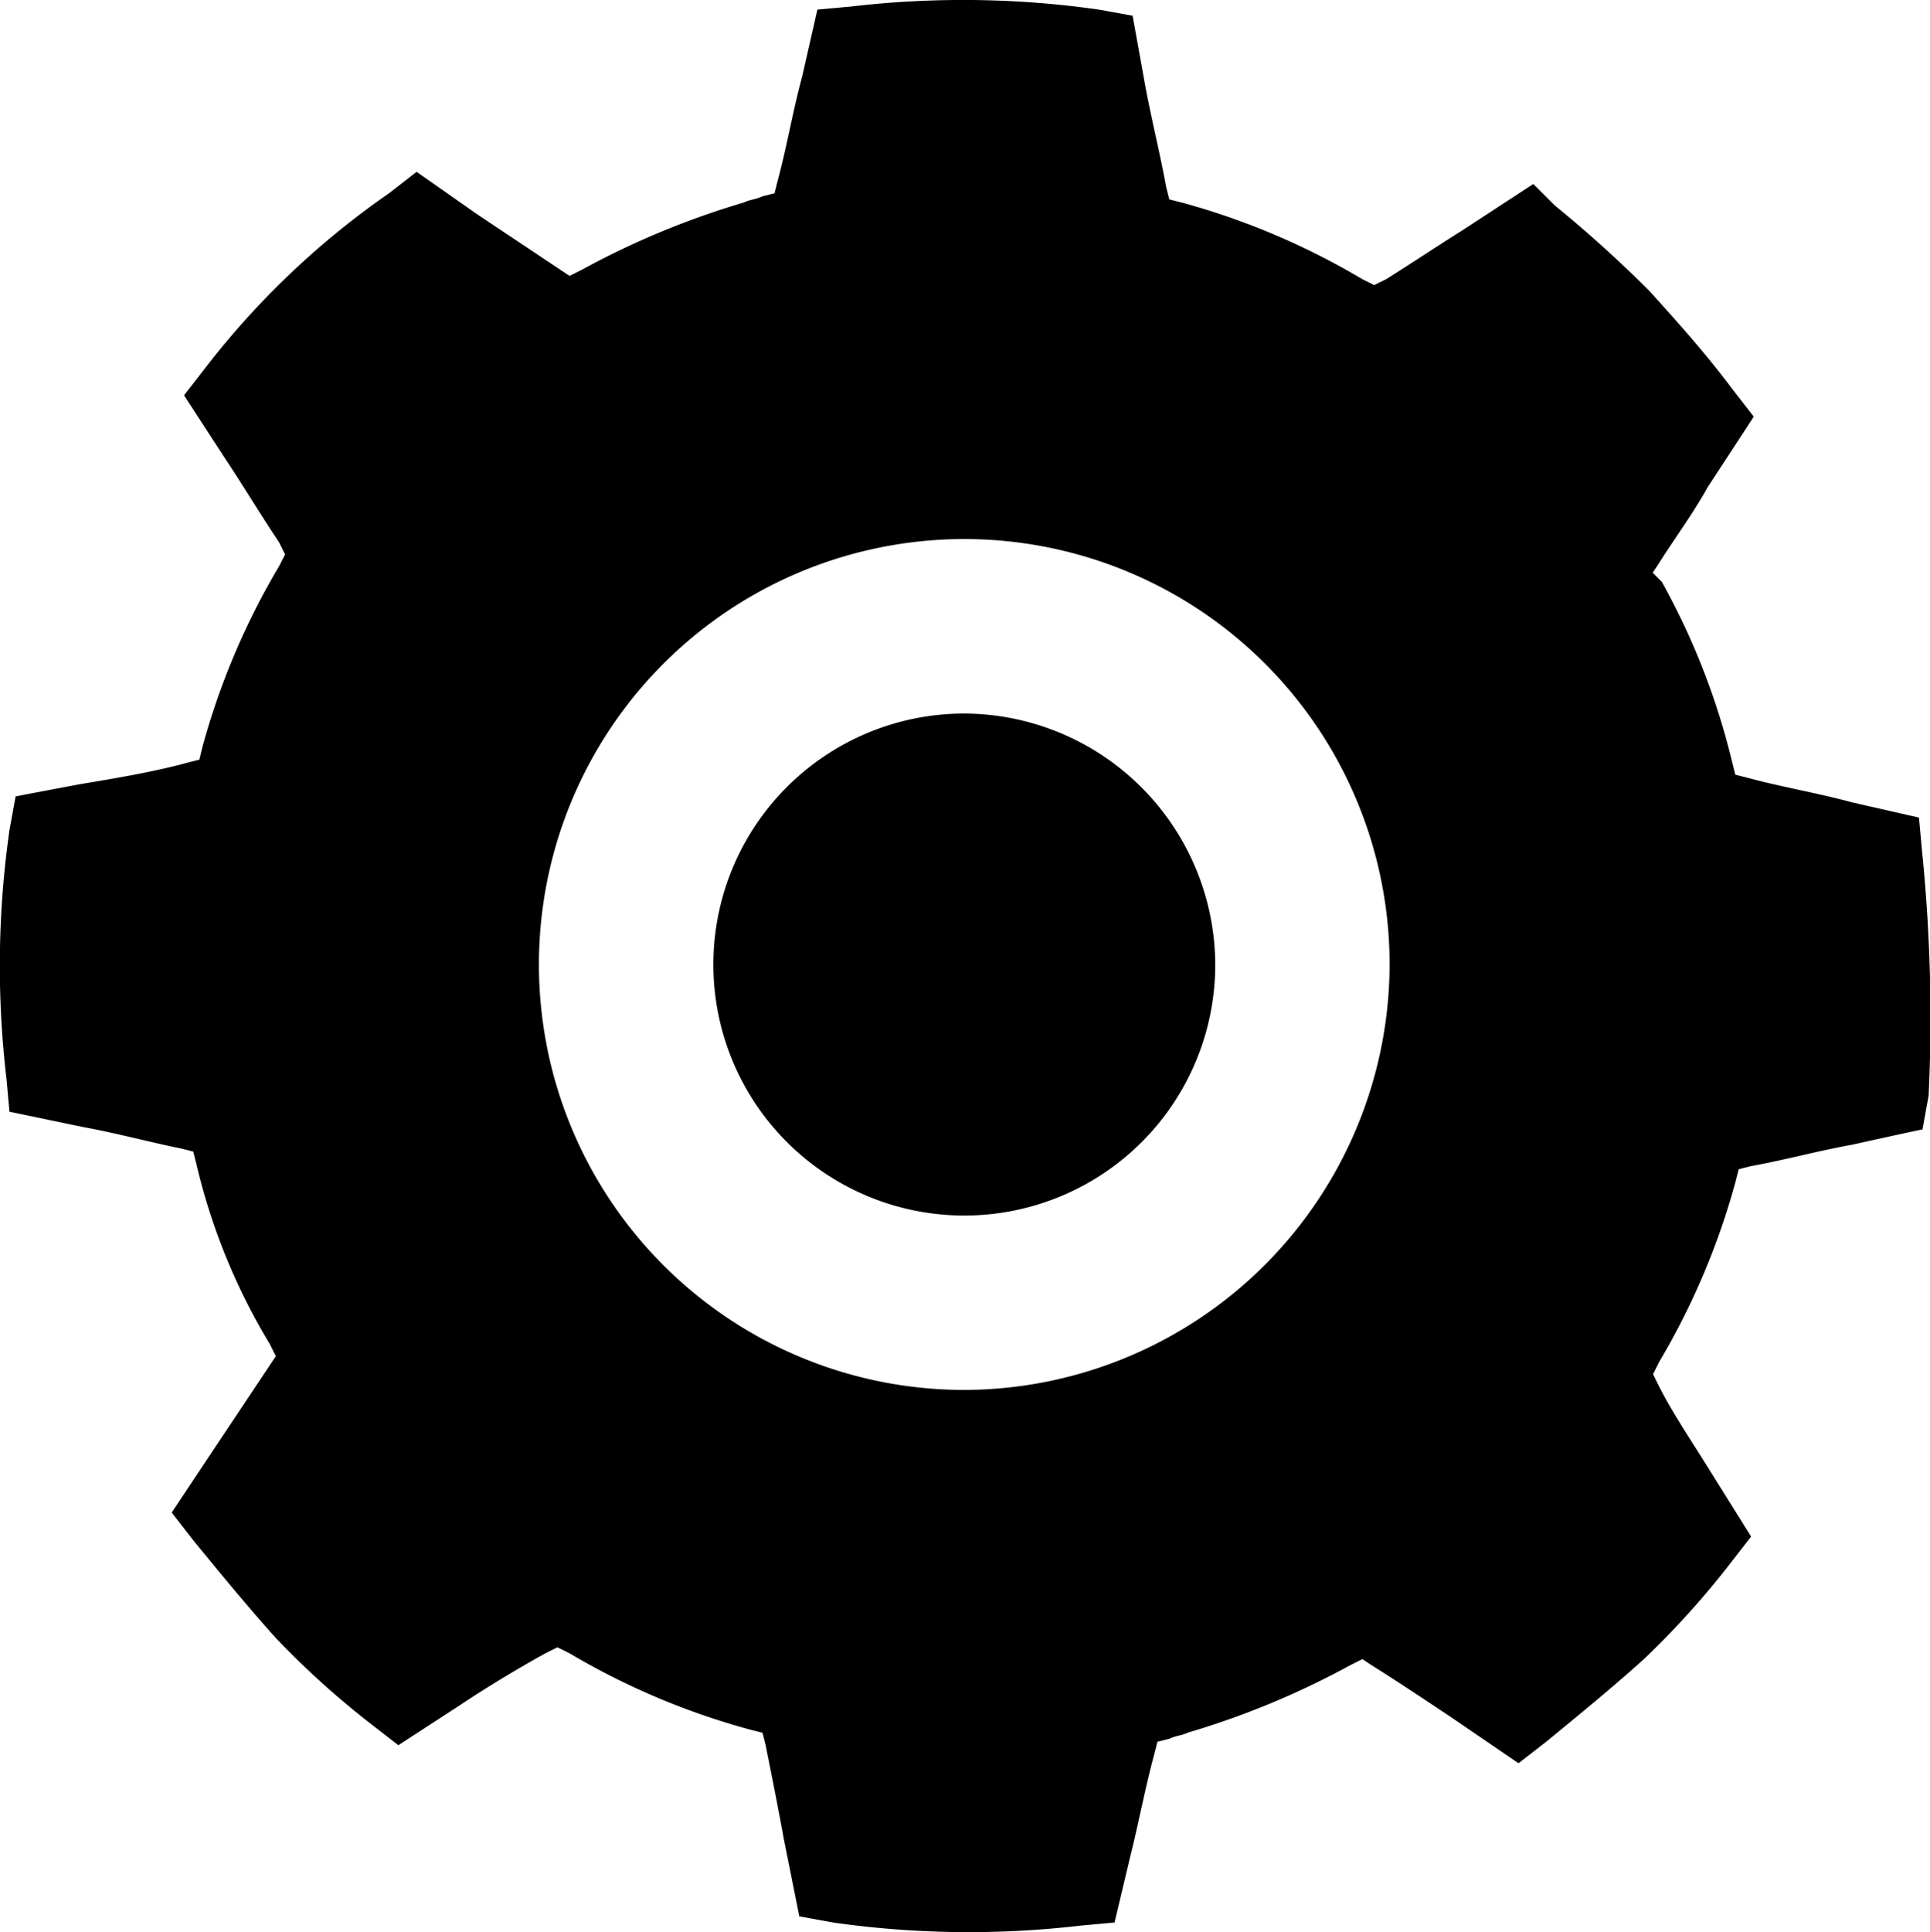
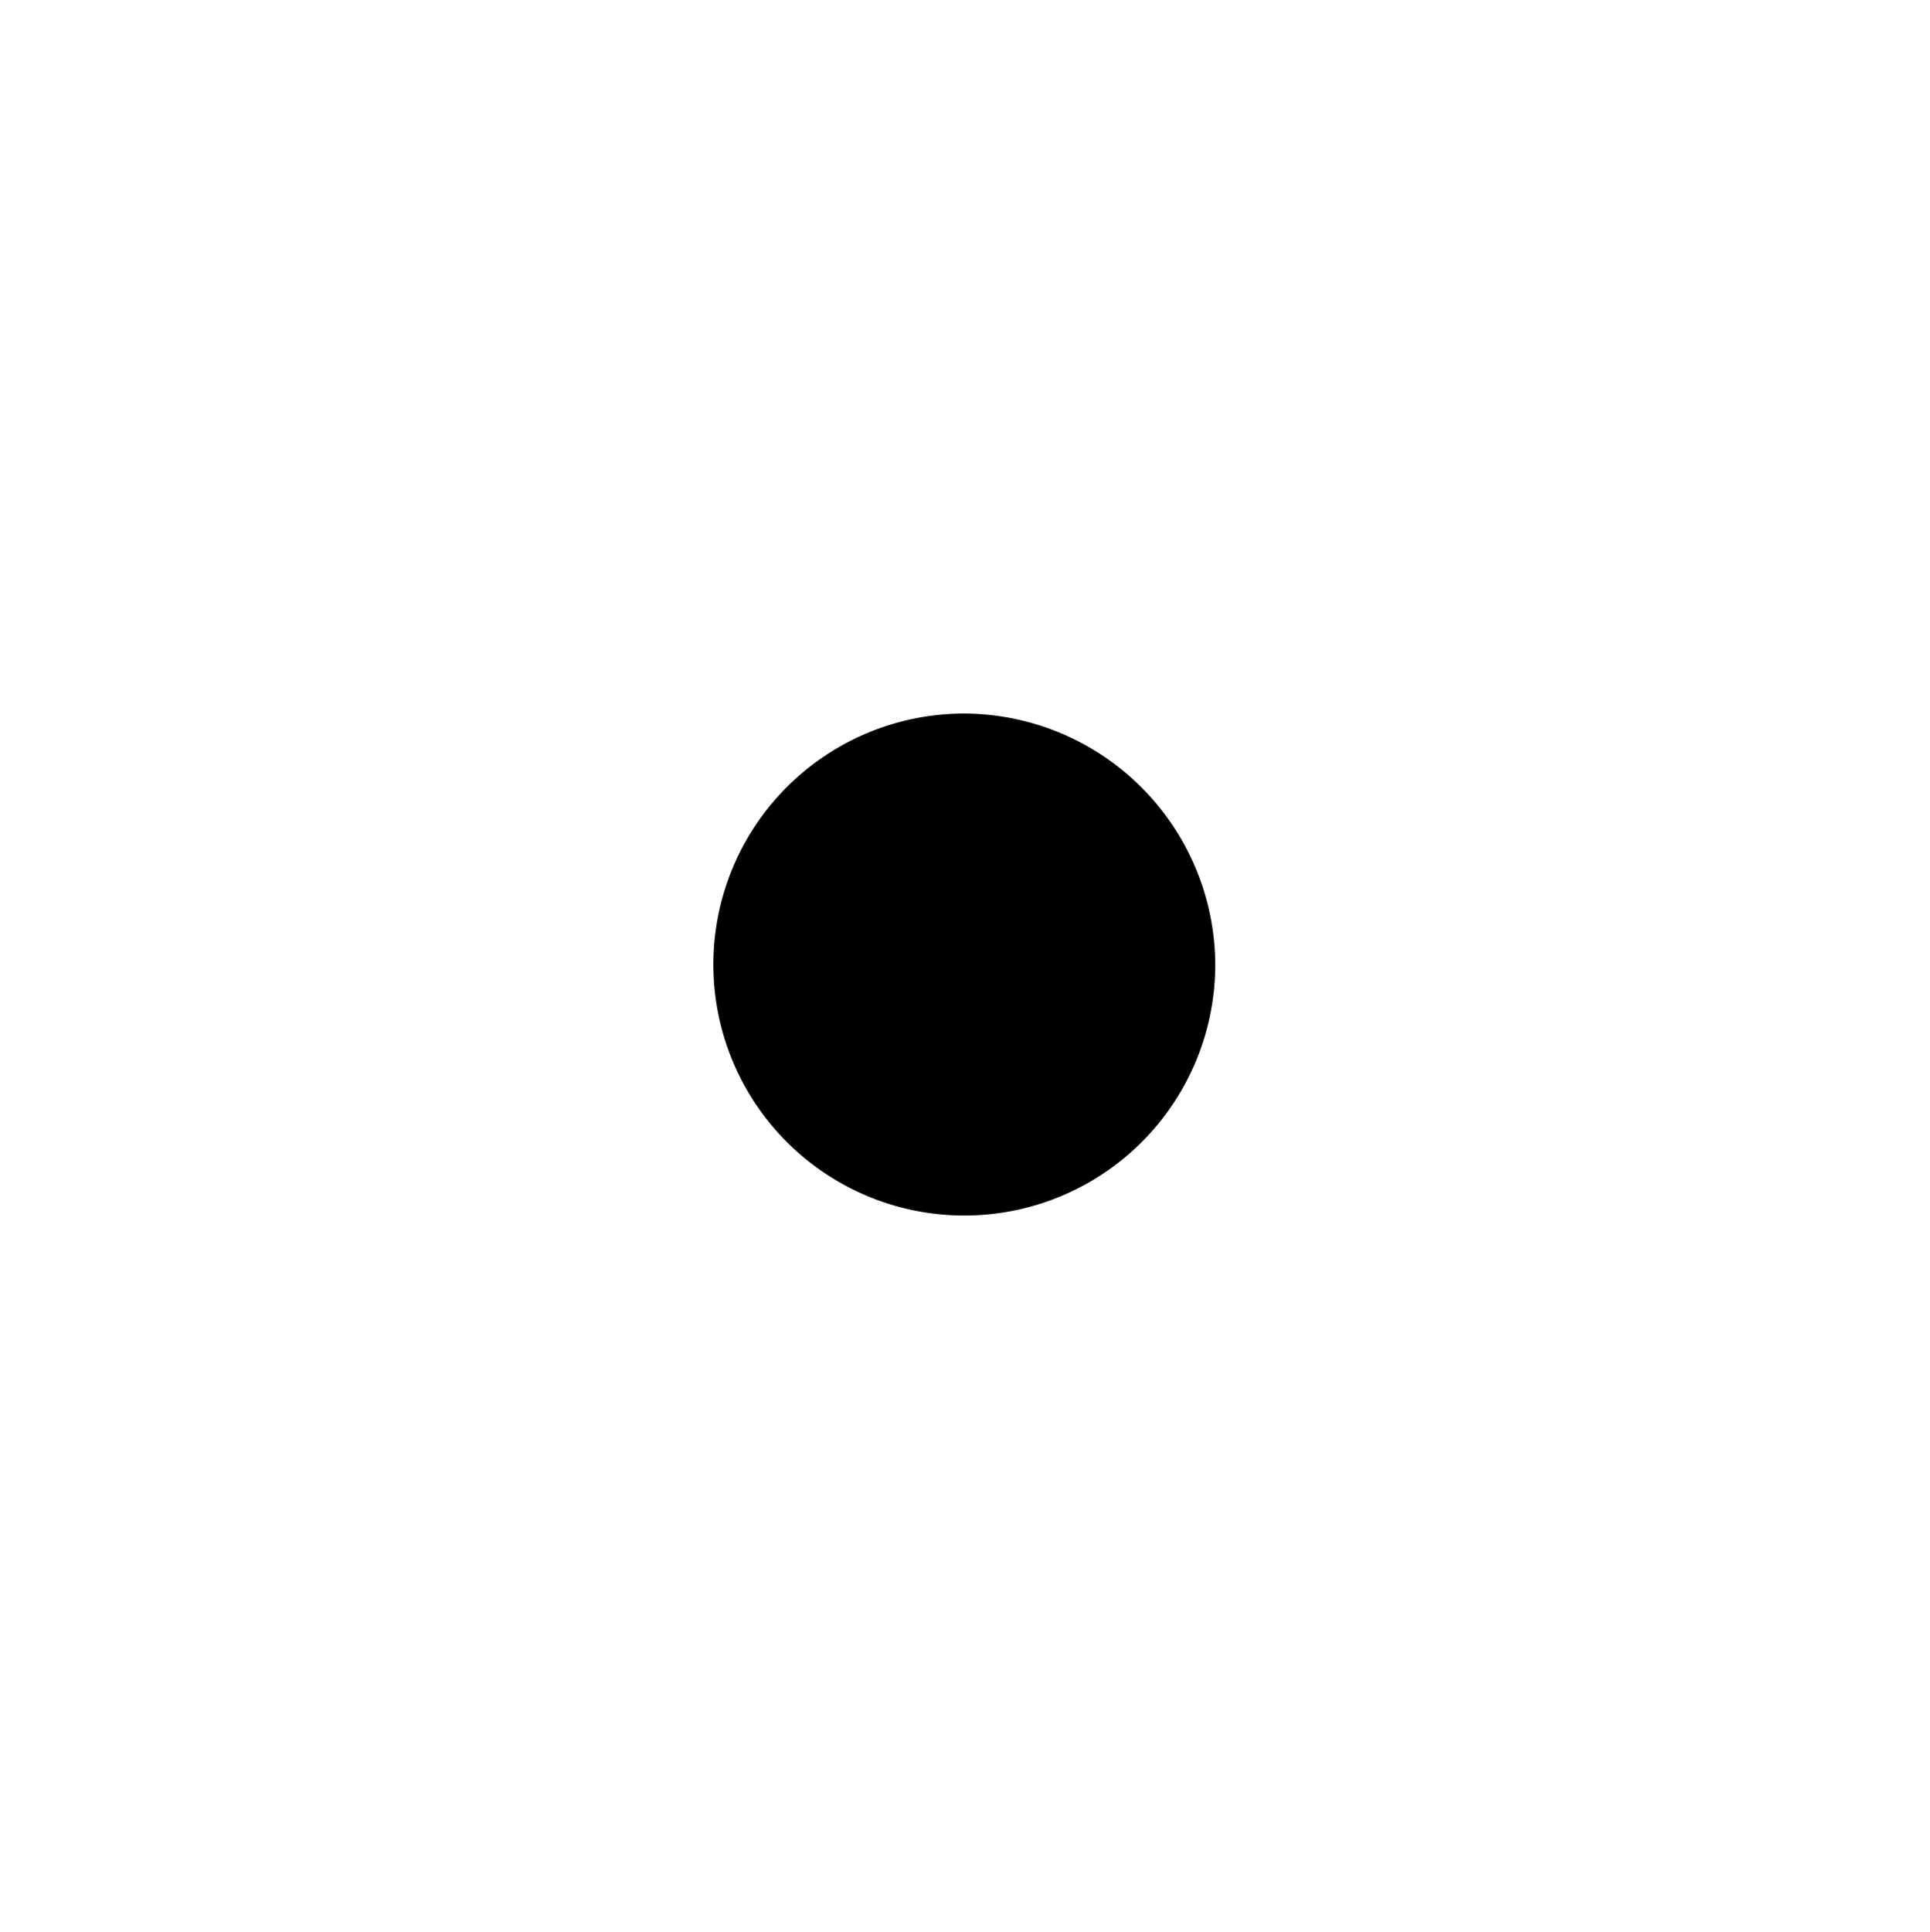
<svg xmlns="http://www.w3.org/2000/svg" width="41.964" height="42" viewBox="0 0 41.964 42">
  <g id="ui-icon-setting" transform="translate(0.014 0.014)">
    <g id="グループ_38" data-name="グループ 38" transform="translate(-0.014 -0.014)">
      <path id="パス_209" data-name="パス 209" d="M28.756,23.3a5.456,5.456,0,1,0,5.456,5.456A5.48,5.48,0,0,0,28.756,23.3Z" transform="translate(-7.789 -7.789)" />
-       <path id="パス_210" data-name="パス 210" d="M41.777,18.491l-.067-.732-1.464-.333c-.732-.2-1.53-.333-2.262-.532l-.266-.067-.067-.266a15.541,15.541,0,0,0-1.53-3.925l-.2-.2.133-.2c.333-.532.732-1.065,1.065-1.663l1-1.53-.466-.6c-.6-.8-1.2-1.464-1.8-2.129a27.417,27.417,0,0,0-2.062-1.863l-.466-.466-1.53,1c-.532.333-1.131.732-1.663,1.065l-.266.133L29.6,6.05a15.841,15.841,0,0,0-3.925-1.663l-.266-.067-.067-.266c-.133-.732-.333-1.53-.466-2.262L24.612.328,23.88.195A20.878,20.878,0,0,0,18.491.128l-.732.067-.333,1.464c-.2.732-.333,1.53-.532,2.262l-.067.266-.266.067c-.133.067-.266.067-.4.133A17.959,17.959,0,0,0,12.636,5.85l-.266.133-.2-.133-1.8-1.2L9.044,3.721l-.6.466A17.961,17.961,0,0,0,4.453,7.979l-.466.6.865,1.331c.4.6.8,1.264,1.2,1.863l.133.266L6.05,12.3a15.841,15.841,0,0,0-1.663,3.925L4.32,16.5l-.266.067c-.732.2-1.53.333-2.329.466,0,0-1.065.2-1.4.266l-.133.732a20.878,20.878,0,0,0-.067,5.389l.067.732,1.6.333c.732.133,1.464.333,2.129.466l.266.067.067.266A13.536,13.536,0,0,0,5.85,29.2l.133.266-.133.2-1.2,1.8-.931,1.4.466.6c.6.732,1.2,1.464,1.8,2.129a18.6,18.6,0,0,0,2.062,1.863l.6.466,1.331-.865c.6-.4,1.264-.8,1.863-1.131l.266-.133.266.133A15.841,15.841,0,0,0,16.3,37.586l.266.067.067.266c.133.665.266,1.331.4,2.062l.333,1.663.732.133a20.878,20.878,0,0,0,5.389.067l.732-.067.333-1.4c.2-.8.333-1.53.532-2.262l.067-.266.266-.067c.133-.067.266-.067.4-.133a17.959,17.959,0,0,0,3.526-1.464l.266-.133.2.133c.532.333,1.131.732,1.73,1.131l1.464,1,.6-.466c.732-.6,1.464-1.2,2.129-1.8a18.6,18.6,0,0,0,1.863-2.062l.466-.6-1-1.6c-.333-.532-.732-1.131-1-1.663l-.133-.266.133-.266a15.841,15.841,0,0,0,1.663-3.925l.067-.266.266-.067c.732-.133,1.464-.333,2.2-.466,0,0,1.2-.266,1.53-.333l.133-.732A35.785,35.785,0,0,0,41.777,18.491ZM20.953,30.2A9.248,9.248,0,1,1,30.2,20.953,9.271,9.271,0,0,1,20.953,30.2Z" transform="translate(0.014 0.014)" />
    </g>
  </g>
</svg>